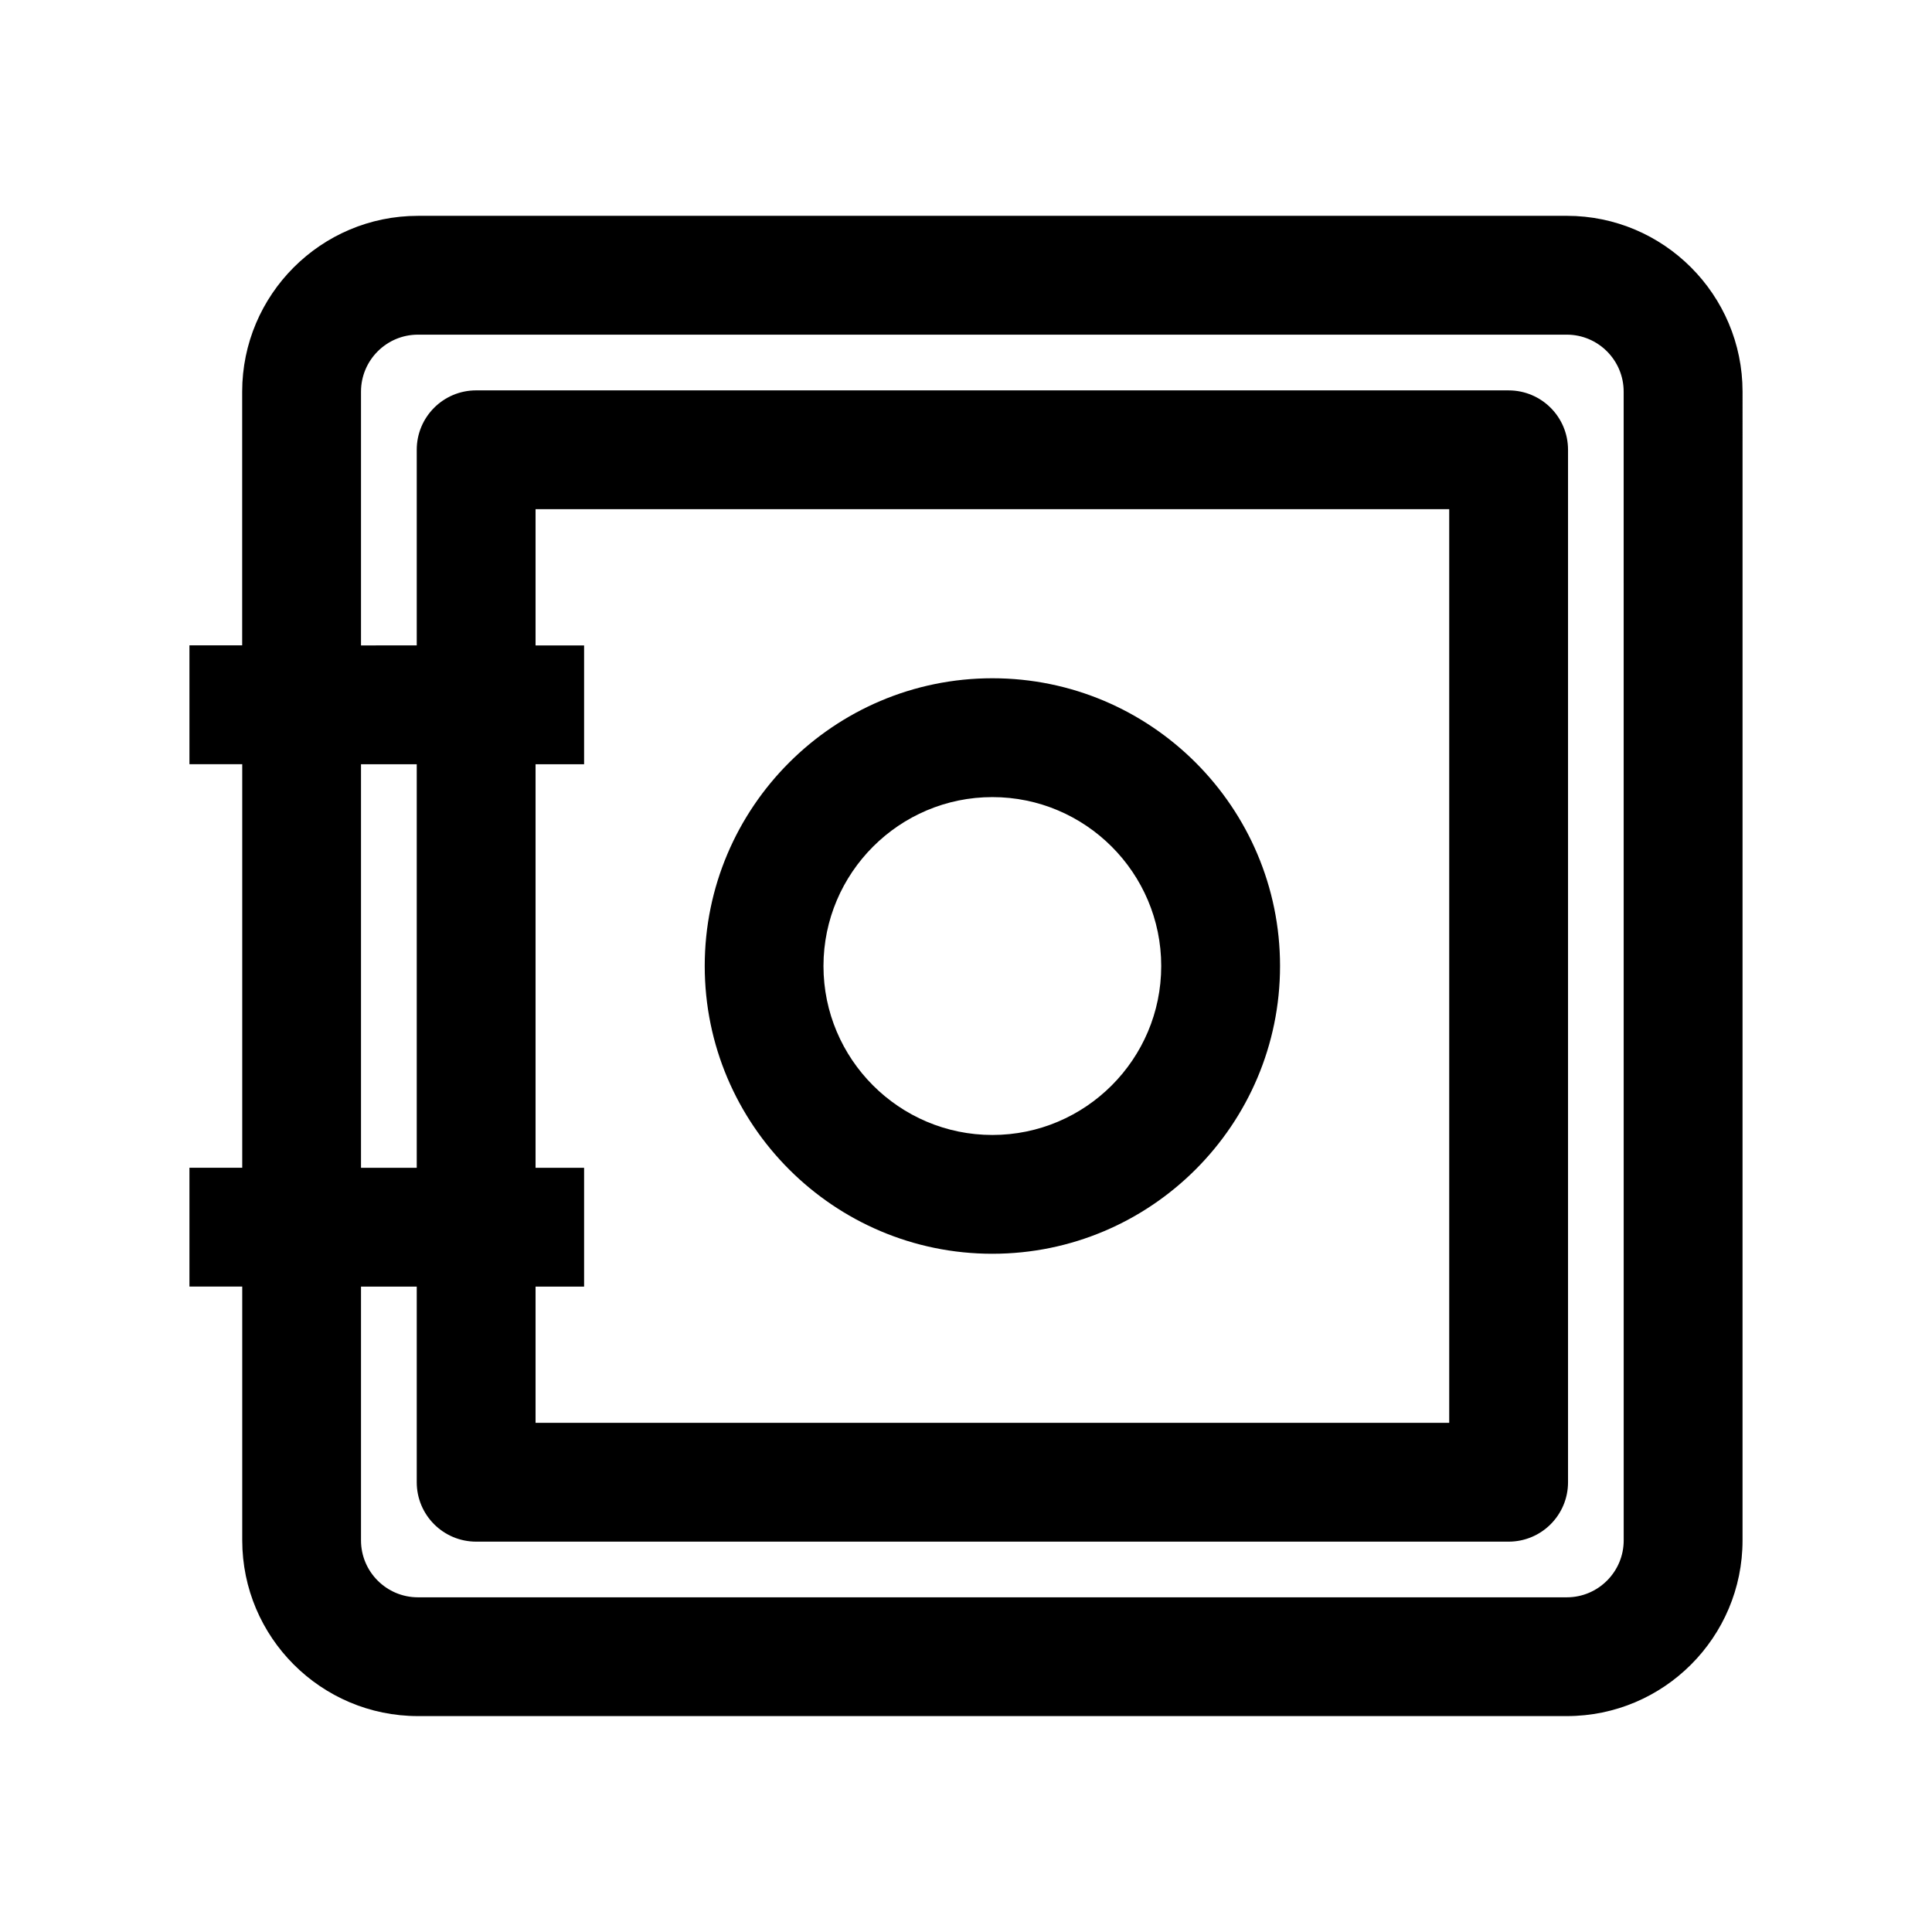
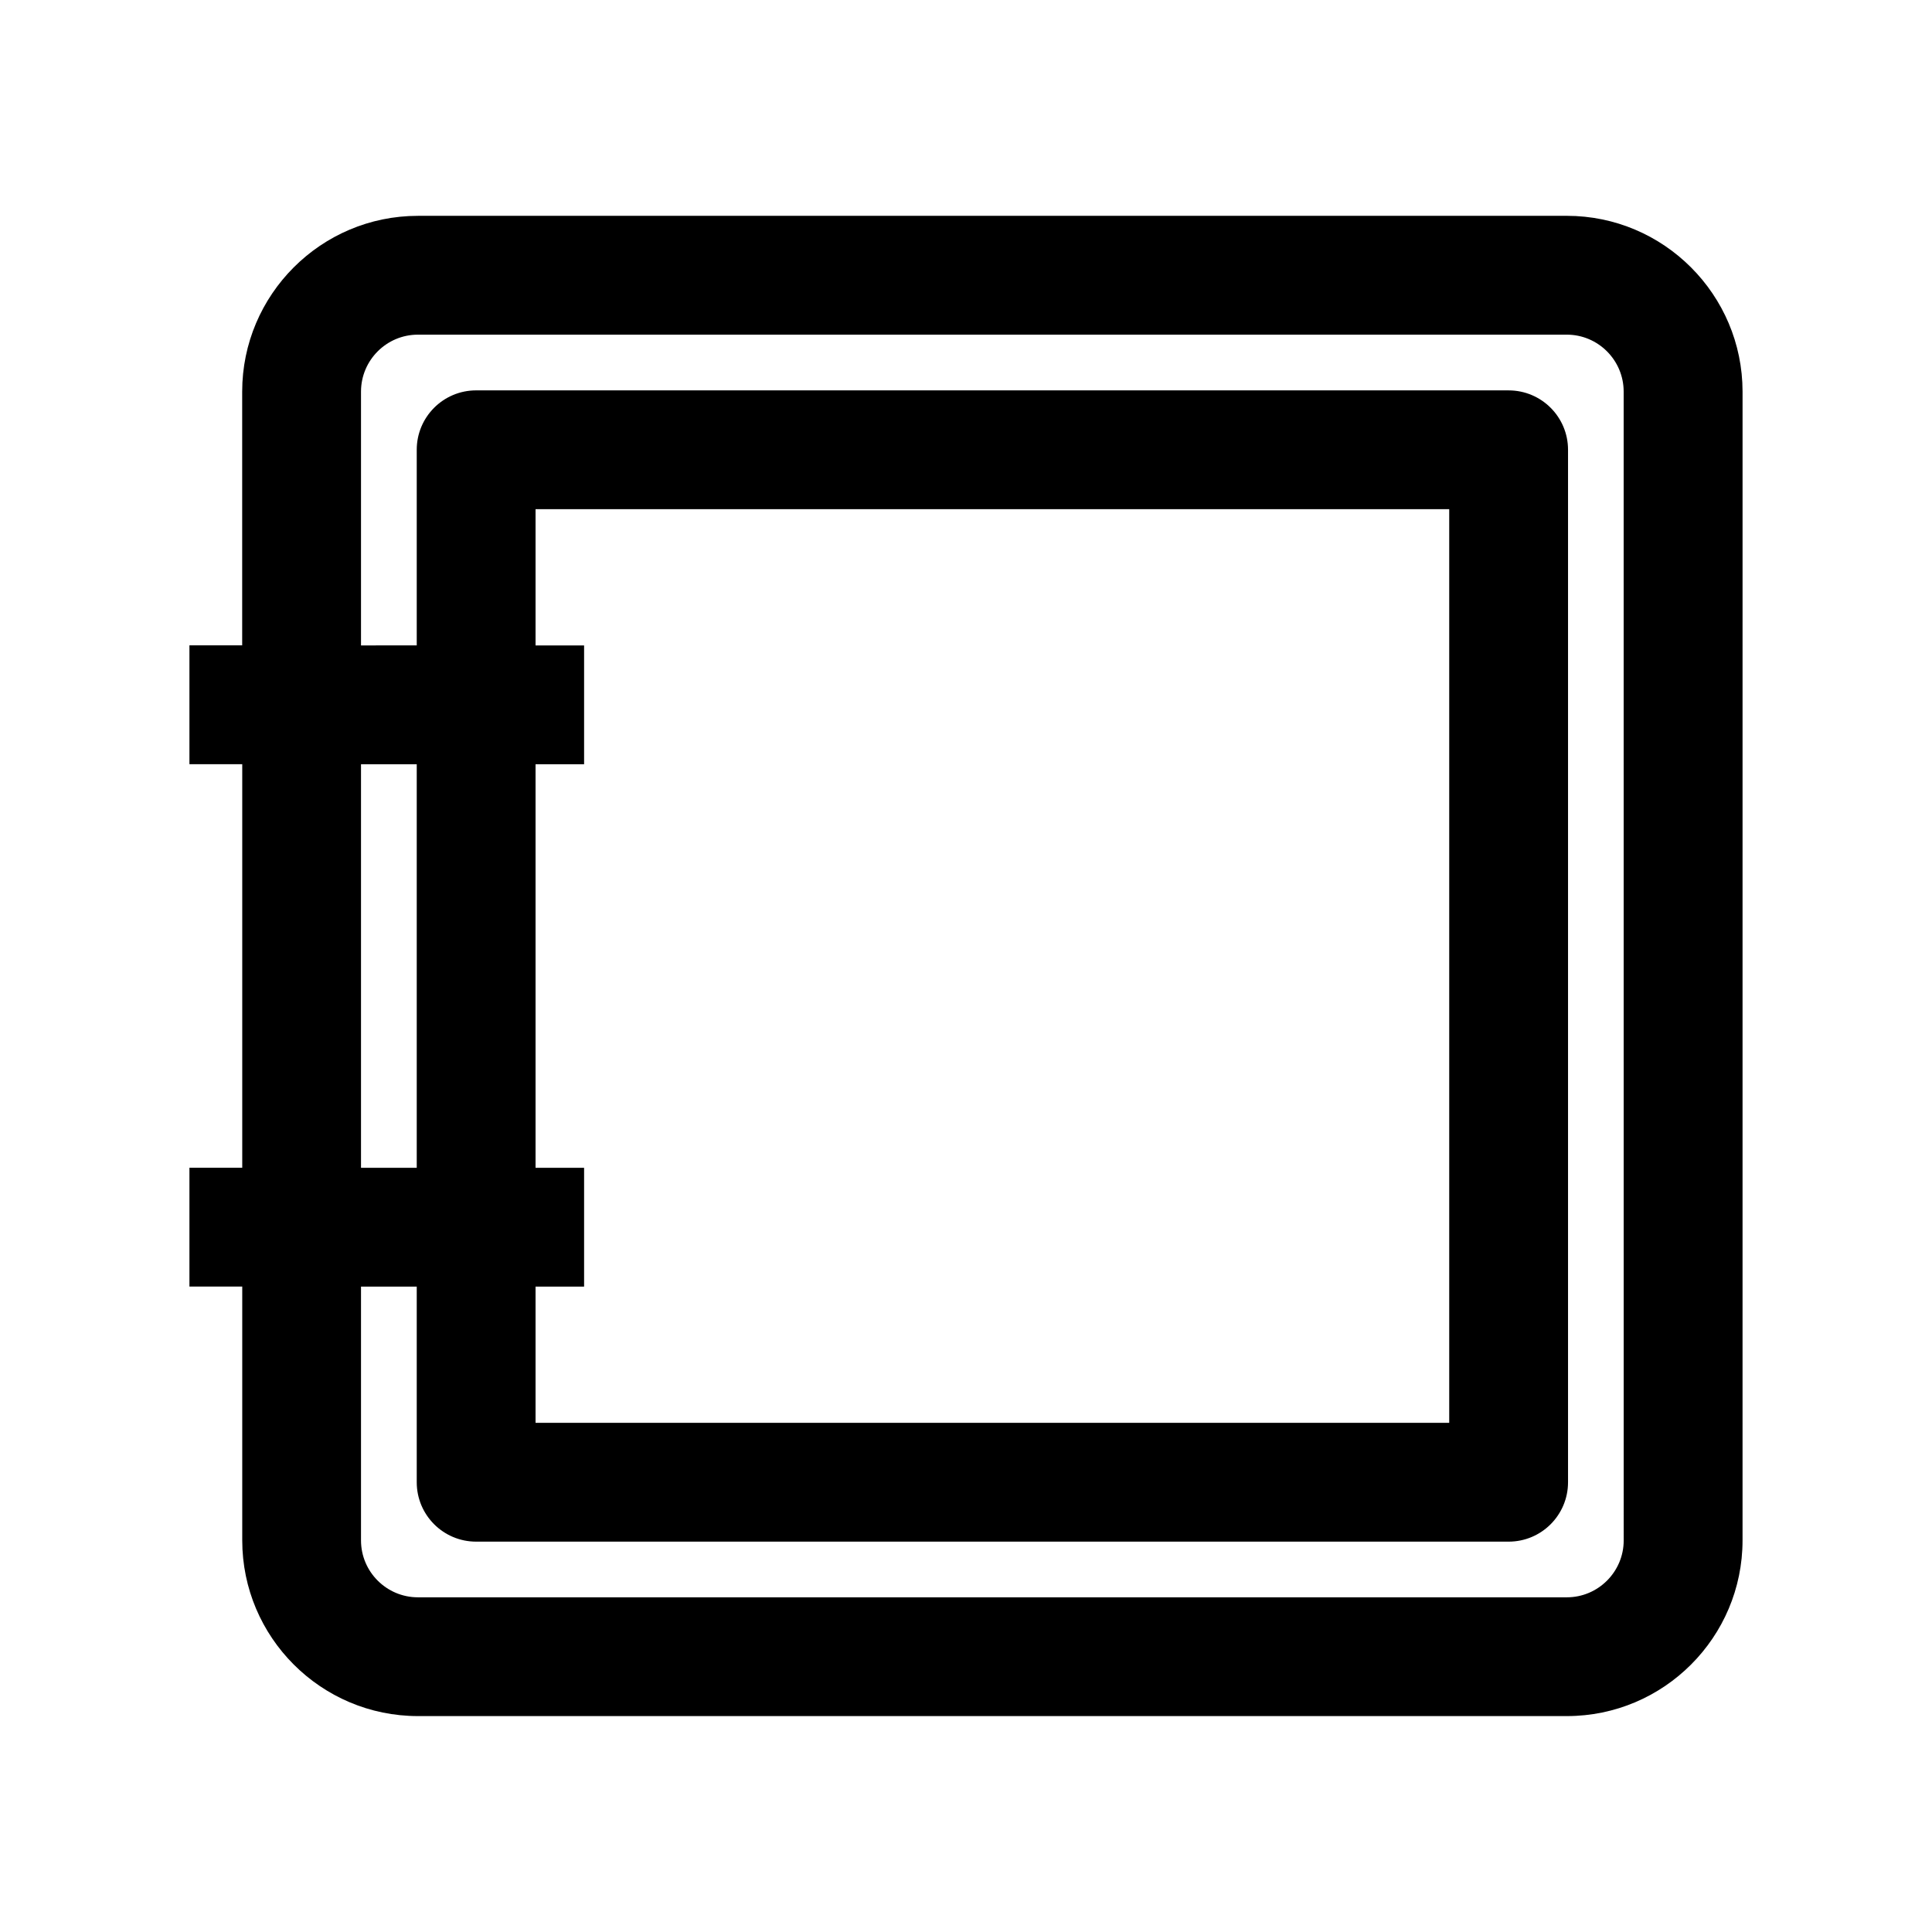
<svg xmlns="http://www.w3.org/2000/svg" fill="#000000" width="800px" height="800px" version="1.1" viewBox="144 144 512 512">
  <g>
    <path d="m559.23 201.2h-304.48c-25.68 0-46.57 20.906-46.57 46.586v67.242h-13.98v31.488h13.996v106.95h-13.996v31.488h13.996v67.258c0 25.68 20.891 46.57 46.57 46.57h304.47c25.68 0 46.555-20.891 46.555-46.57l0.004-304.43c-0.016-25.68-20.891-46.586-46.57-46.586zm-319.56 145.33h14.77v106.95h-14.77zm46.258-31.488v-36.102h242.13v242.13h-242.13v-36.102h12.863v-31.488h-12.863v-106.95h12.863v-31.488zm288.37 237.18c0 8.312-6.769 15.082-15.066 15.082h-304.48c-8.312 0-15.082-6.769-15.082-15.082v-67.258h14.77v51.844c0 8.691 7.039 15.742 15.742 15.742h273.62c8.707 0 15.742-7.055 15.742-15.742v-273.61c0-8.691-7.039-15.742-15.742-15.742l-273.62-0.004c-8.707 0-15.742 7.055-15.742 15.742v51.844l-14.77 0.004v-67.258c0-8.328 6.769-15.098 15.082-15.098h304.47c8.297 0 15.066 6.769 15.066 15.098z" />
-     <path d="m406.99 476.26c42.035 0 76.234-34.211 76.234-76.266 0-42.035-34.195-76.25-76.234-76.25-42.035 0.004-76.23 34.215-76.23 76.254 0 42.051 34.195 76.262 76.23 76.262zm0-121.02c24.656 0 44.746 20.074 44.746 44.762s-20.074 44.777-44.746 44.777-44.762-20.09-44.762-44.777c0.02-24.672 20.09-44.762 44.762-44.762z" />
  </g>
</svg>